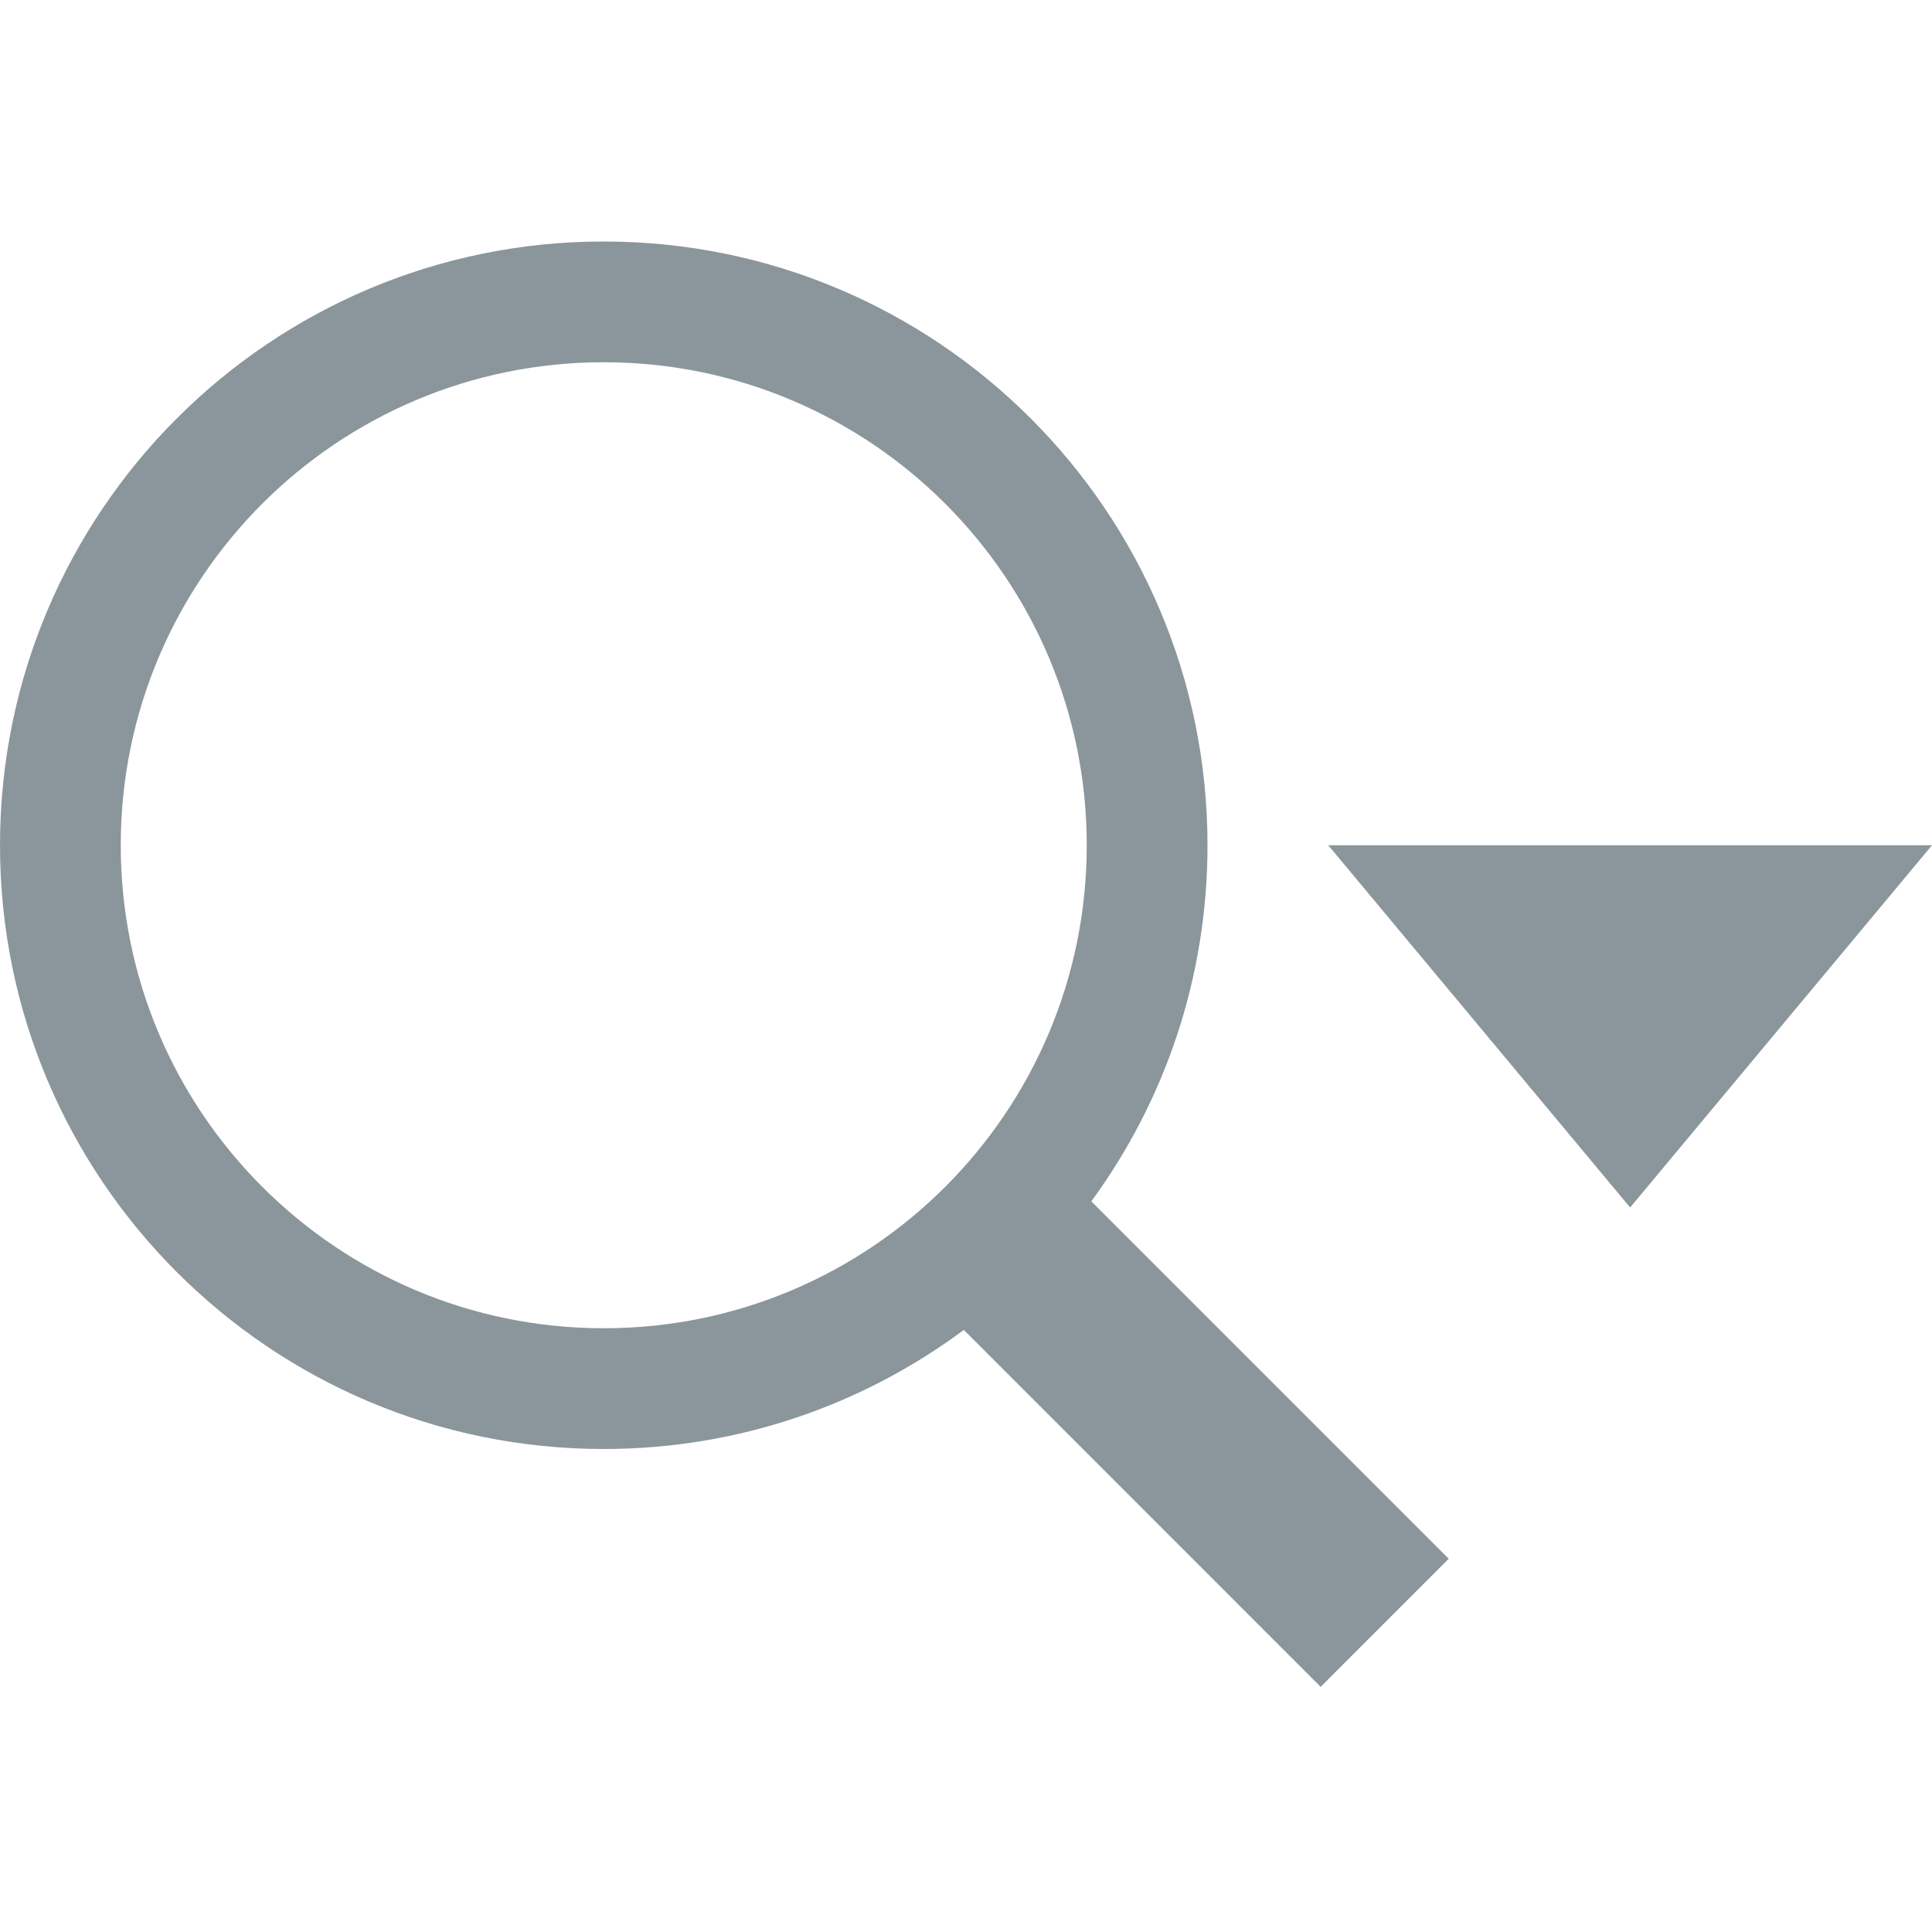
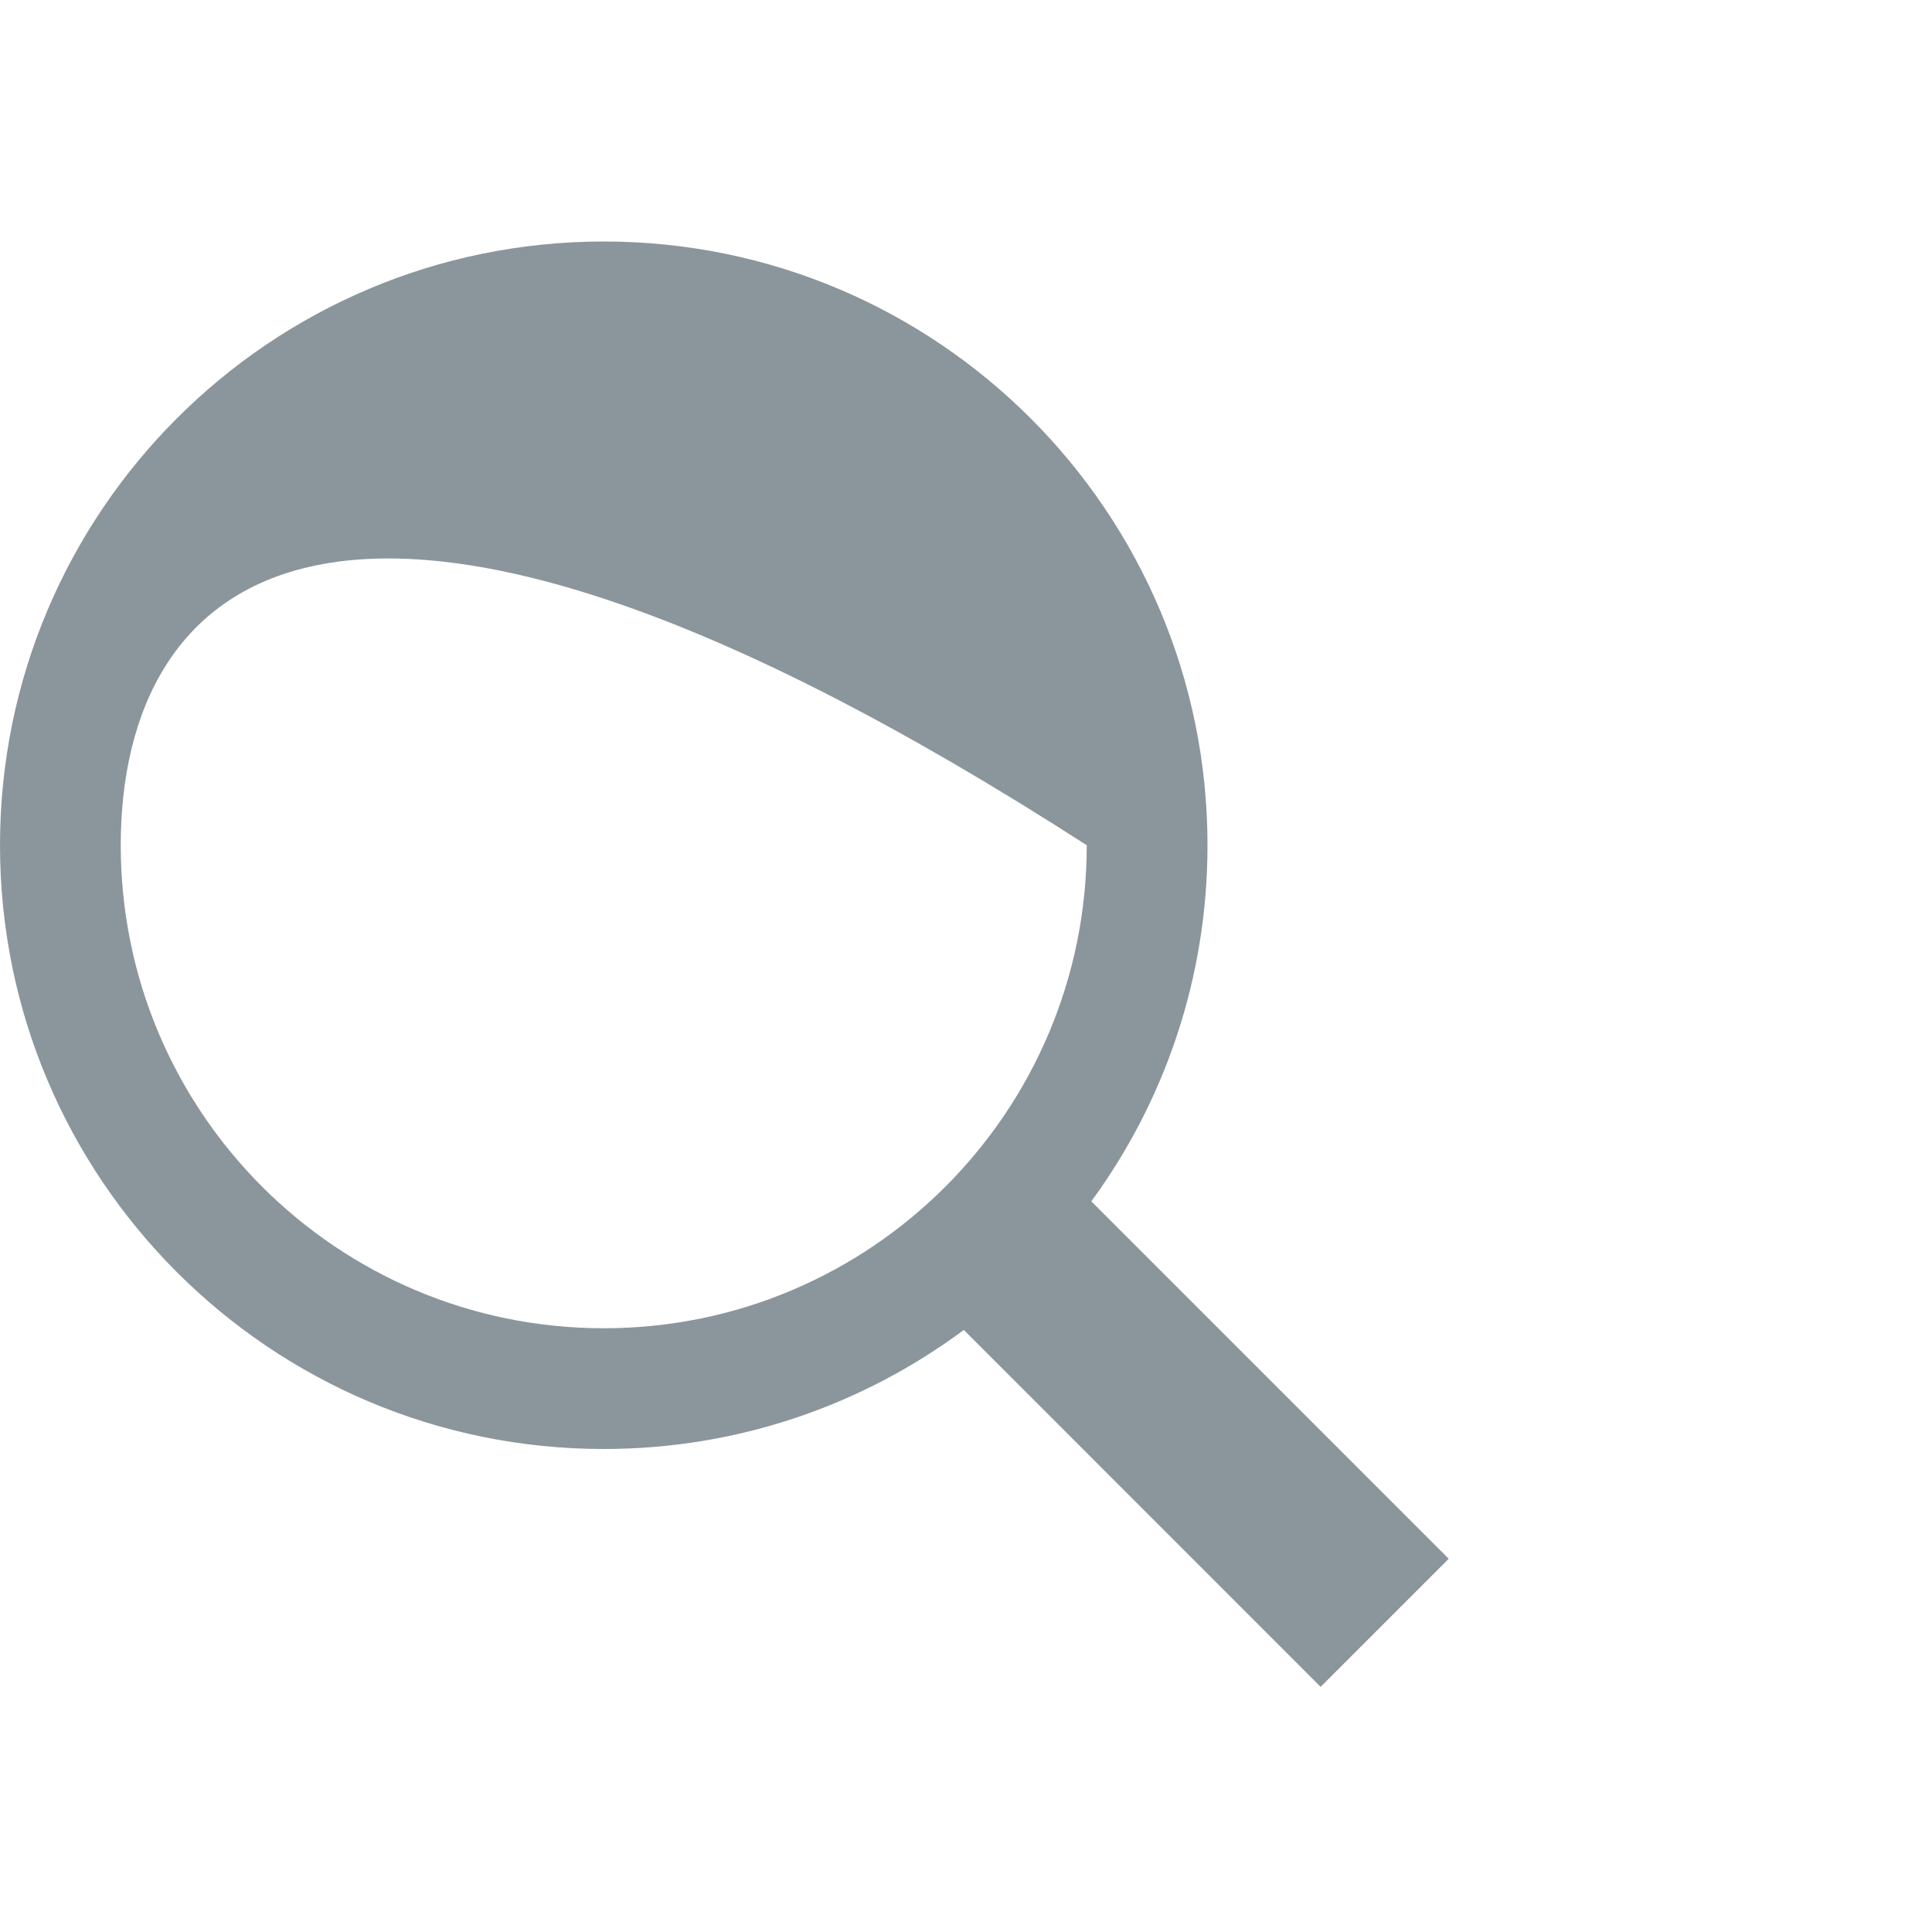
<svg xmlns="http://www.w3.org/2000/svg" width="16" height="16" viewBox="0 0 16 16">
  <g fill="none" fill-opacity=".9" fill-rule="evenodd">
-     <path fill="#7F8B91" d="M9.038,9.949 L11.998,12.909 L10.937,13.97 L7.982,11.014 C7.149,11.633 6.117,12 5,12 C2.239,12 -1.77635684e-15,9.761 -1.77635684e-15,7 C-1.77635684e-15,4.239 2.239,2 5,2 C7.761,2 10,4.239 10,7 C10,8.103 9.643,9.122 9.038,9.949 Z M5,11 C7.209,11 9,9.209 9,7 C9,4.791 7.209,3 5,3 C2.791,3 1,4.791 1,7 C1,9.209 2.791,11 5,11 Z" />
-     <polygon fill="#7F8B91" points="16 7 13.5 10 11 7" />
+     <path fill="#7F8B91" d="M9.038,9.949 L11.998,12.909 L10.937,13.97 L7.982,11.014 C7.149,11.633 6.117,12 5,12 C2.239,12 -1.77635684e-15,9.761 -1.77635684e-15,7 C-1.77635684e-15,4.239 2.239,2 5,2 C7.761,2 10,4.239 10,7 C10,8.103 9.643,9.122 9.038,9.949 Z M5,11 C7.209,11 9,9.209 9,7 C2.791,3 1,4.791 1,7 C1,9.209 2.791,11 5,11 Z" />
  </g>
</svg>